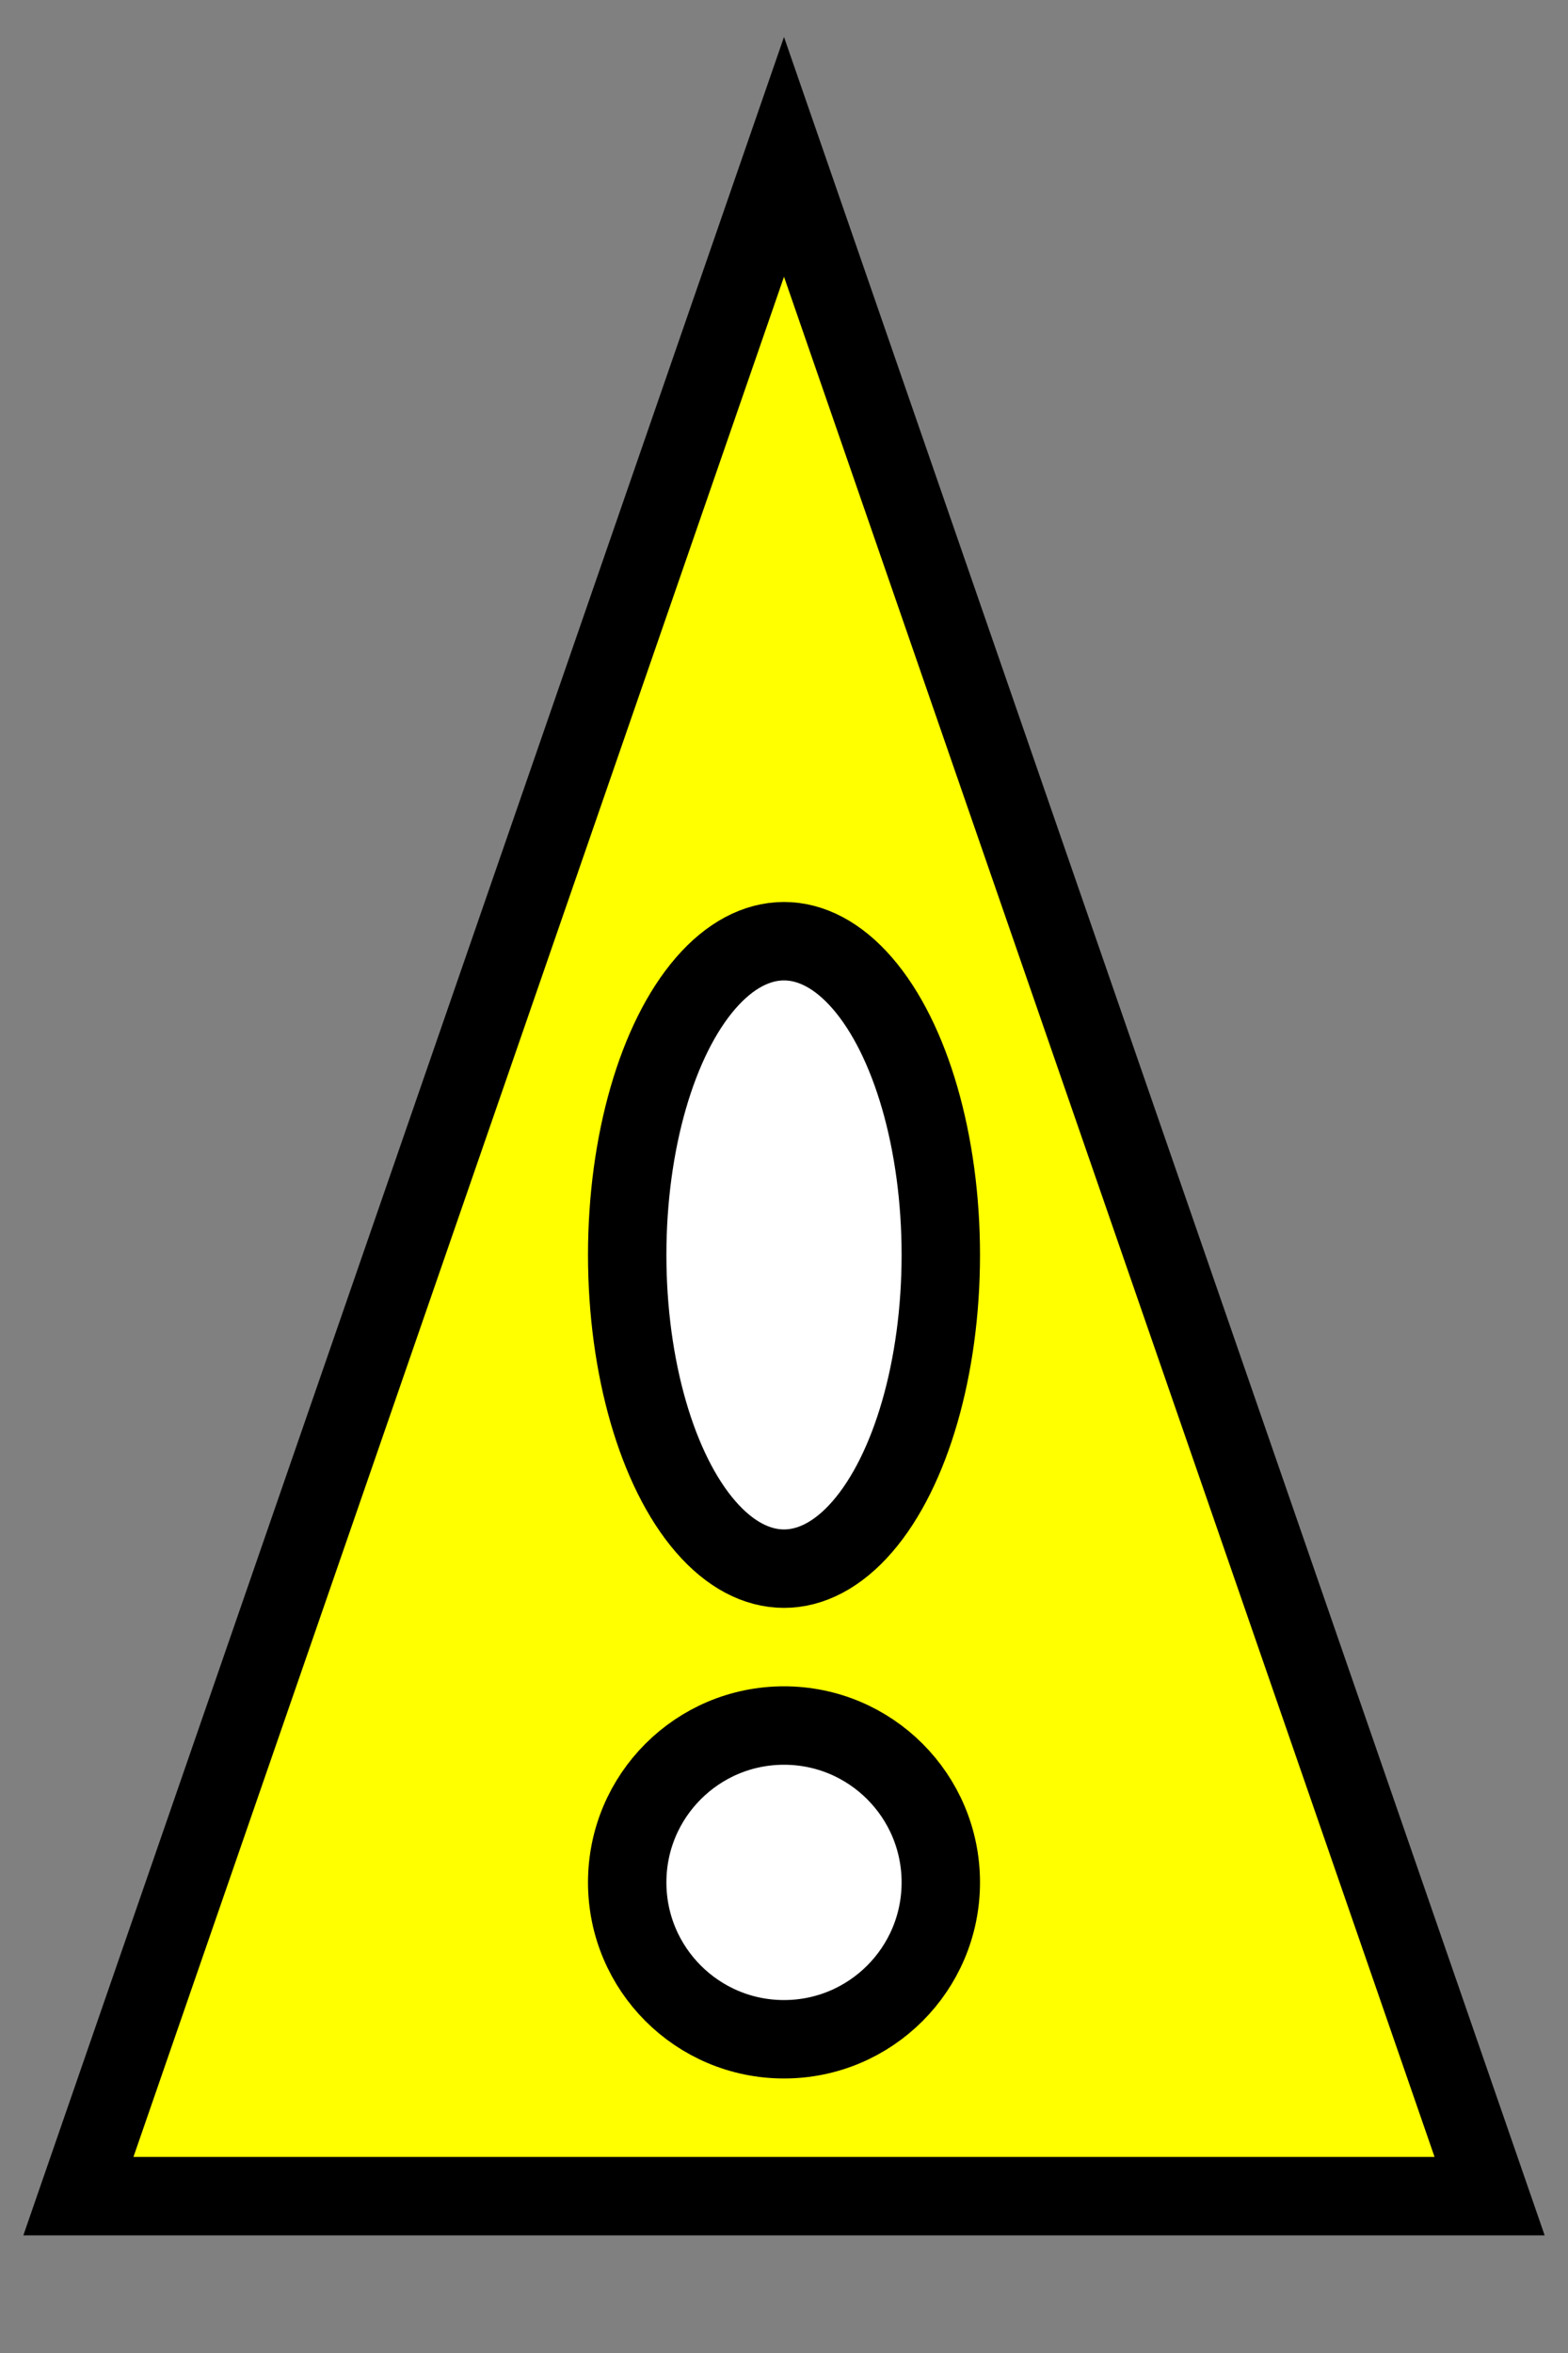
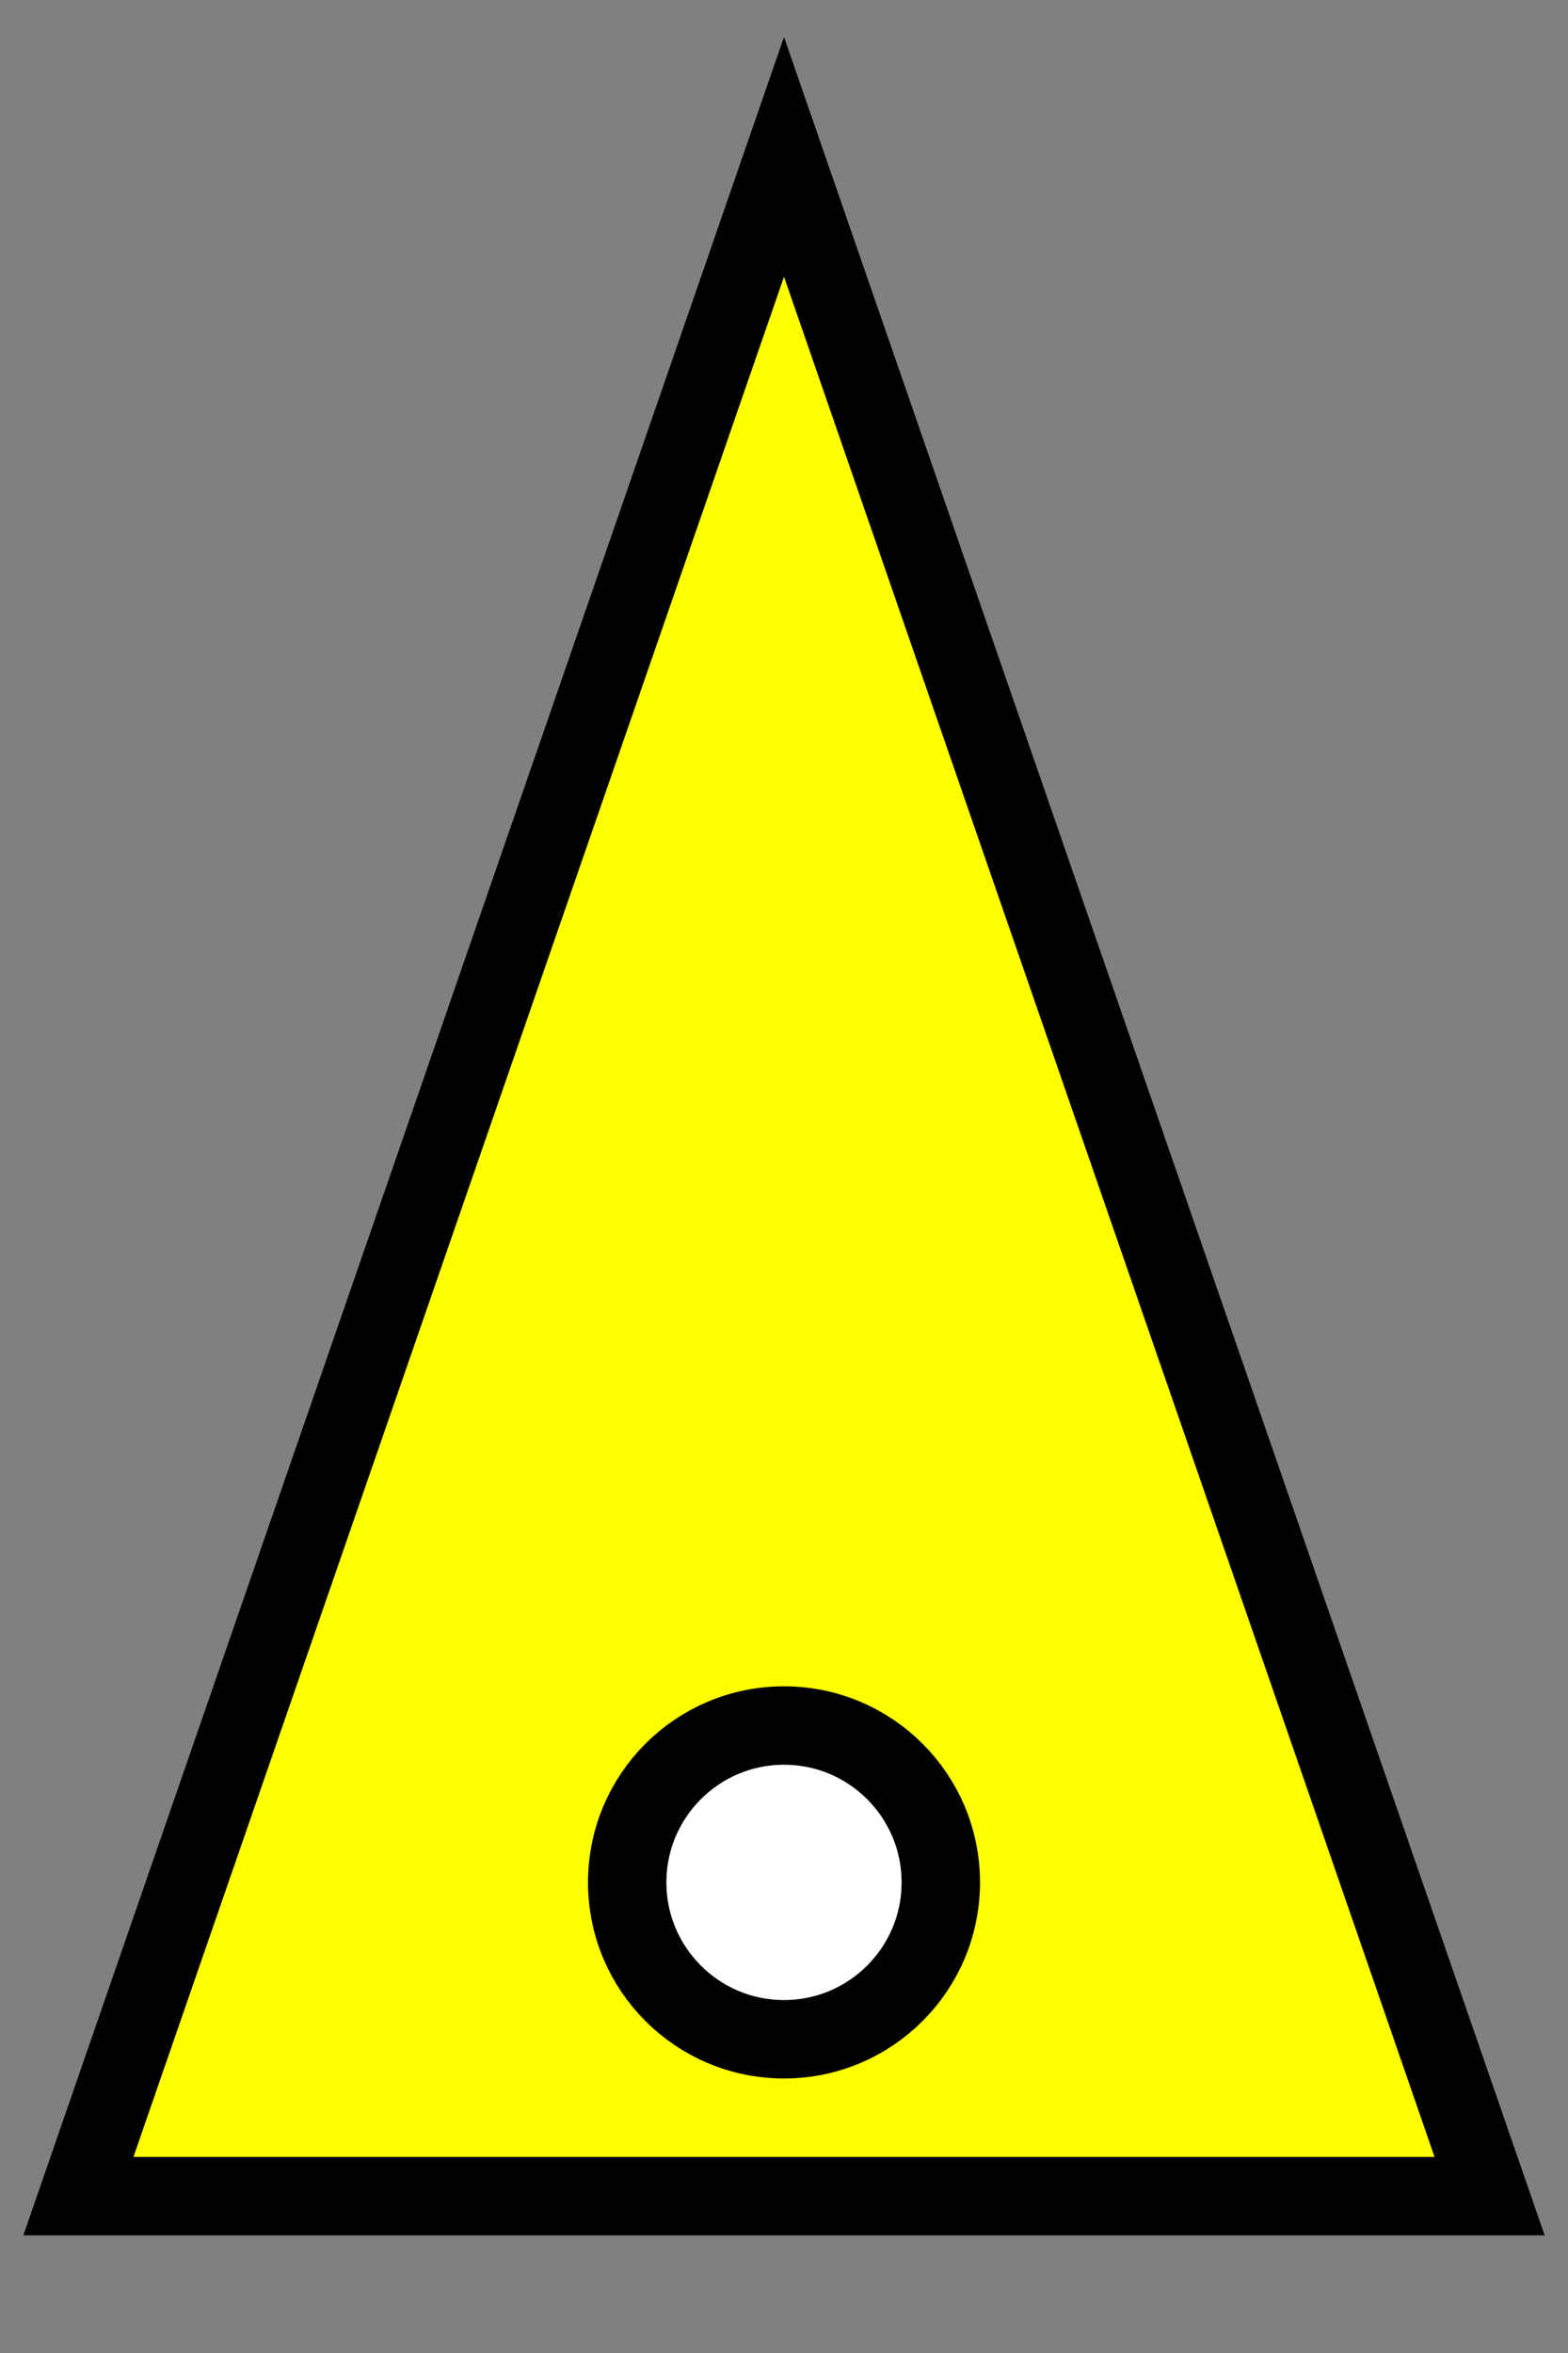
<svg xmlns="http://www.w3.org/2000/svg" viewBox="0 0 20 30" height="30" width="20" stroke="black" fill="white">
  <rect x="0" y="0" width="20" height="30" fill="#808080" stroke="none" />
  <polygon points="10,2 1,28 19,28" fill="yellow" />
-   <ellipse cx="10" cy="16" rx="2" ry="4" fill="white" />
  <circle cx="10" cy="24" r="2" fill="white" />
</svg>